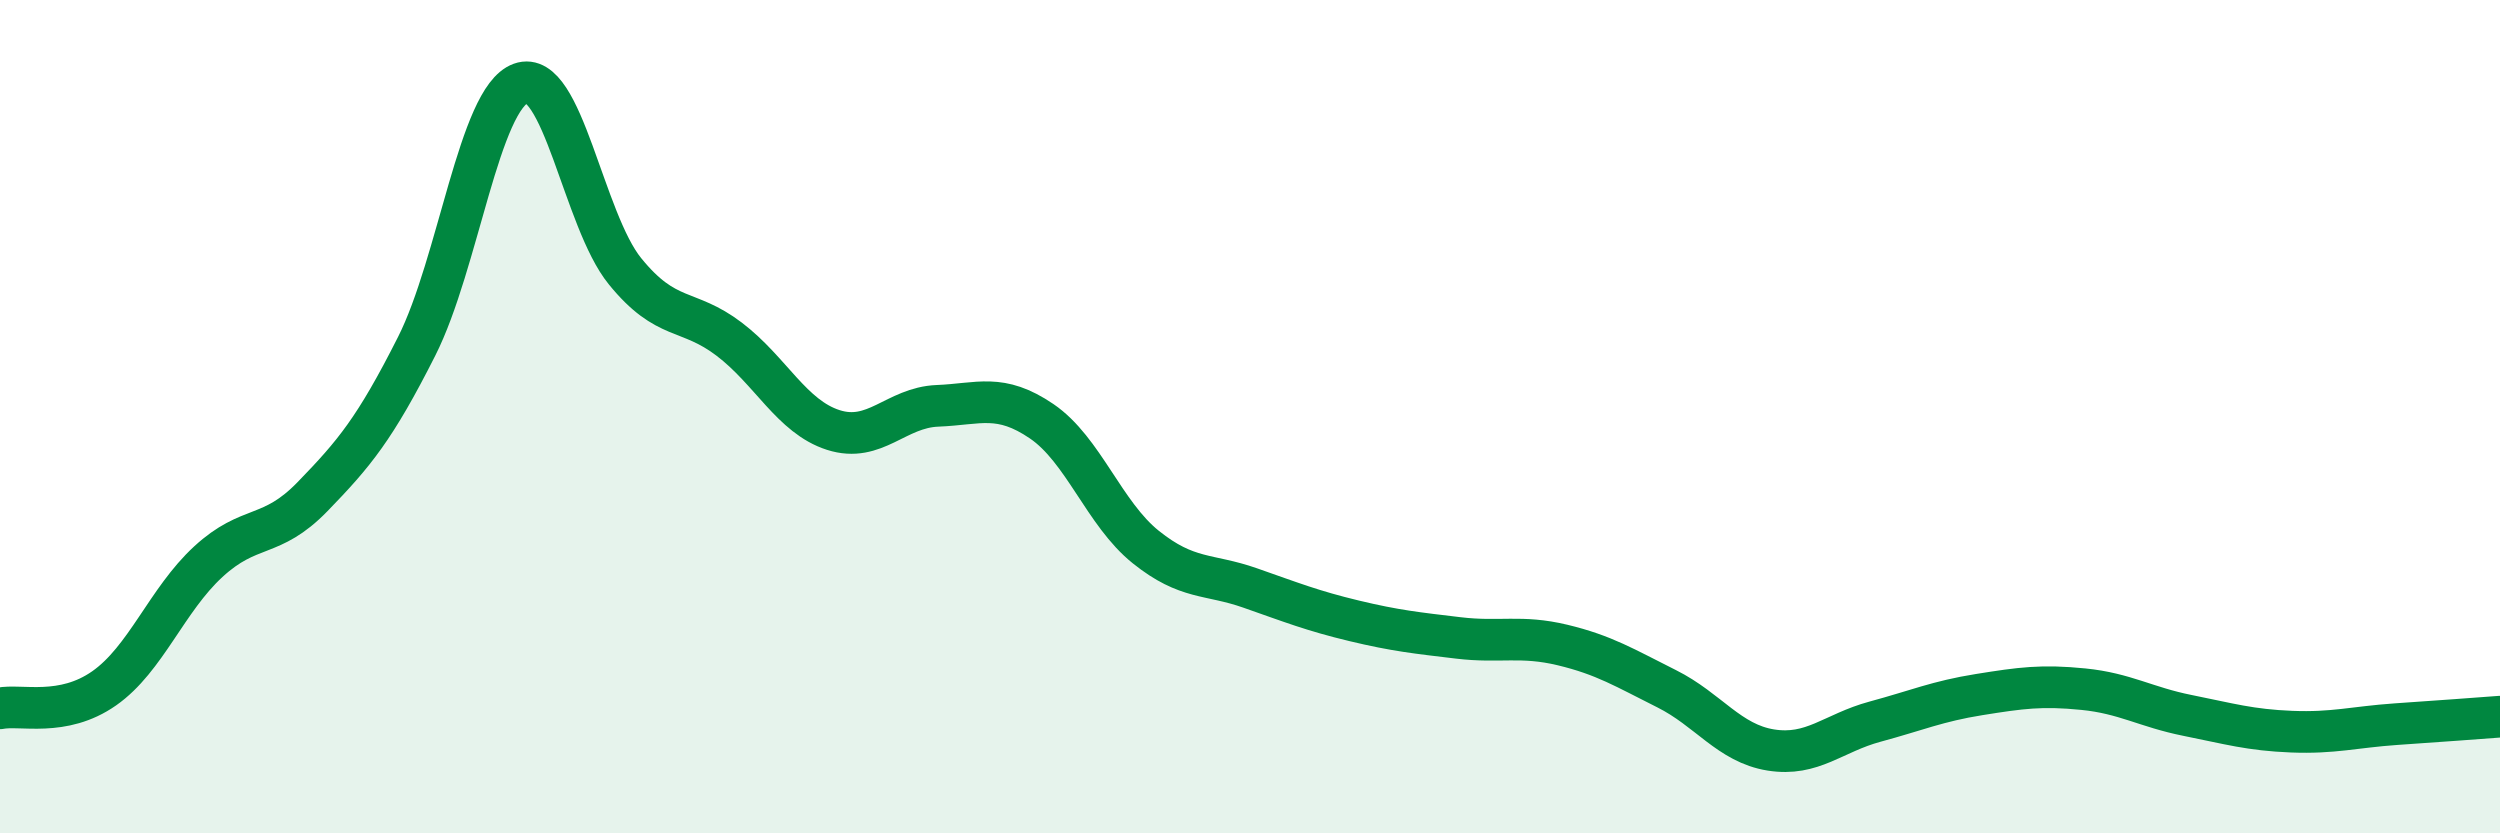
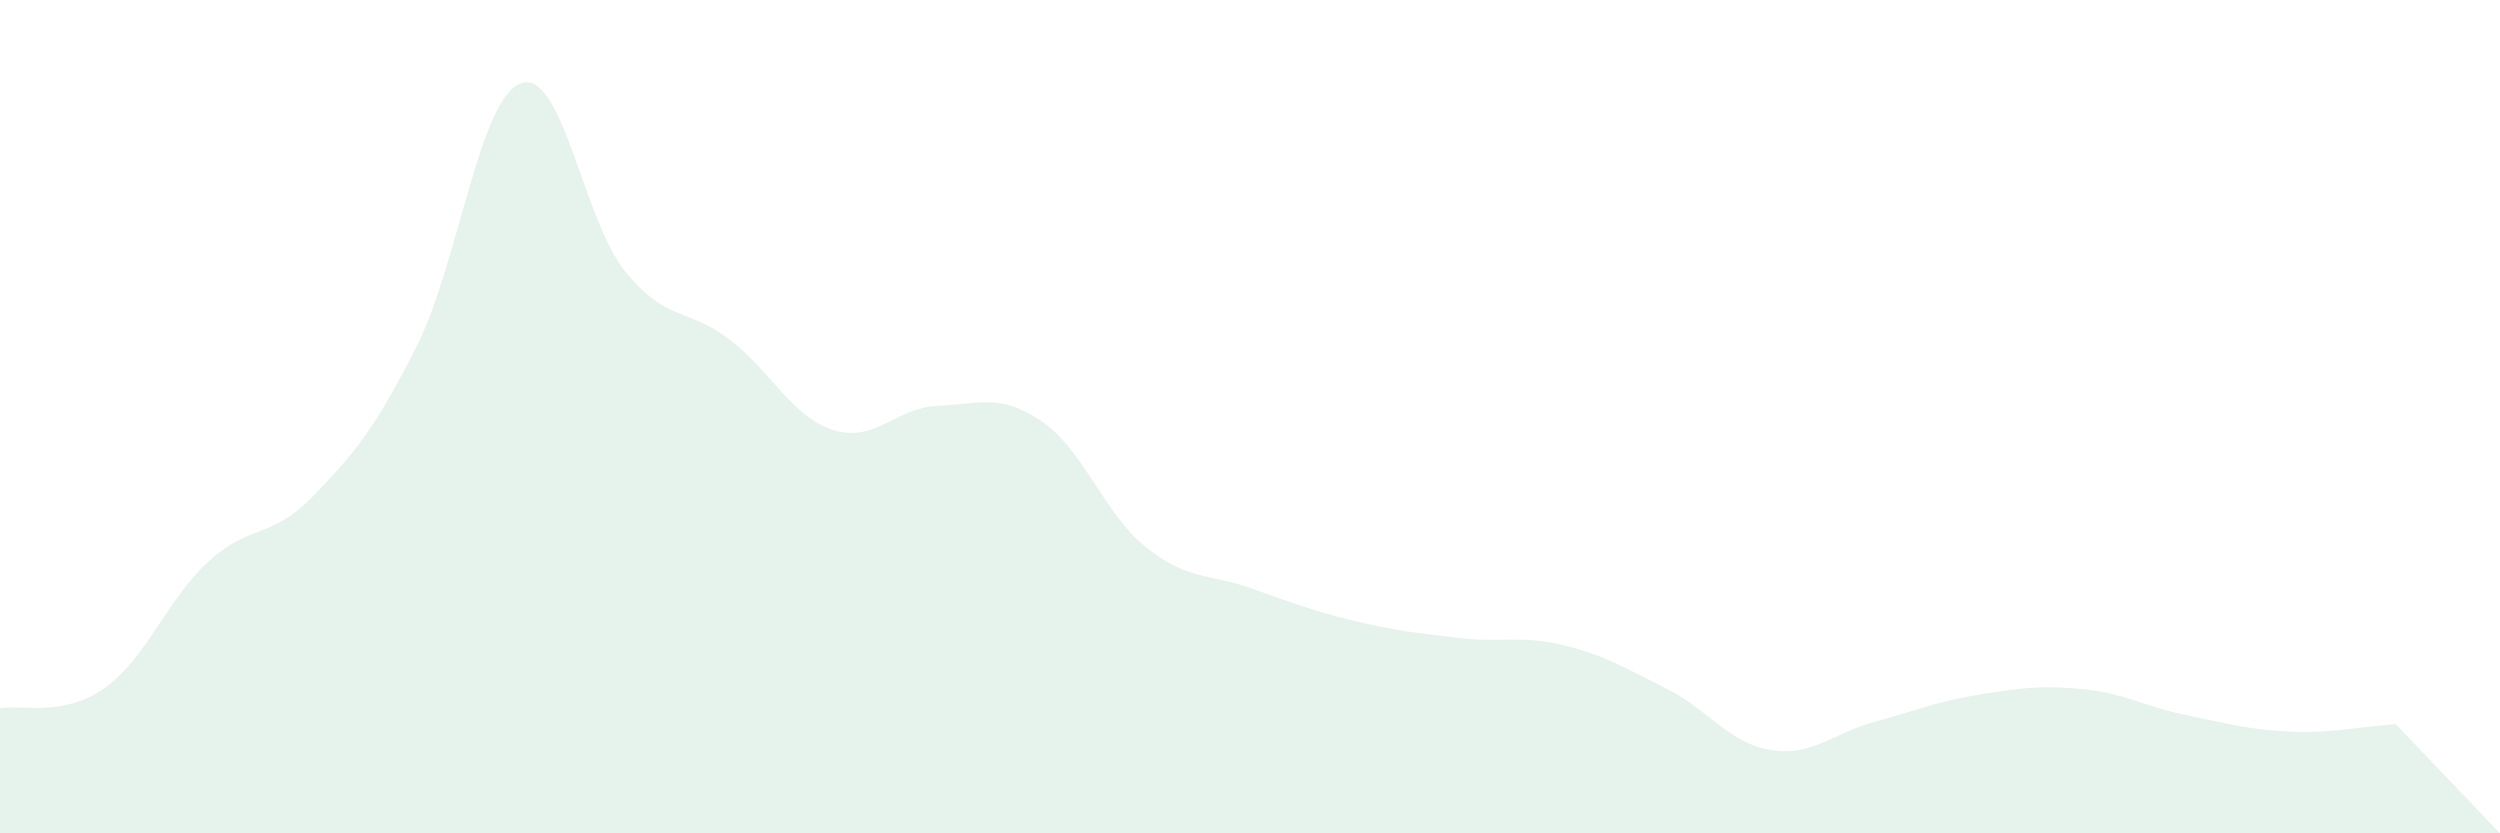
<svg xmlns="http://www.w3.org/2000/svg" width="60" height="20" viewBox="0 0 60 20">
-   <path d="M 0,17 C 0.5,16.9 1.5,17.22 2.5,16.52 C 3.5,15.82 4,14.4 5,13.48 C 6,12.56 6.5,12.95 7.5,11.92 C 8.5,10.89 9,10.29 10,8.31 C 11,6.33 11.5,2.36 12.5,2 C 13.5,1.64 14,5.28 15,6.51 C 16,7.74 16.5,7.38 17.5,8.14 C 18.5,8.9 19,10 20,10.32 C 21,10.64 21.5,9.78 22.5,9.74 C 23.5,9.7 24,9.43 25,10.11 C 26,10.79 26.5,12.33 27.5,13.13 C 28.5,13.93 29,13.76 30,14.11 C 31,14.46 31.5,14.66 32.5,14.9 C 33.5,15.14 34,15.19 35,15.31 C 36,15.43 36.5,15.24 37.5,15.48 C 38.5,15.72 39,16.03 40,16.53 C 41,17.03 41.5,17.84 42.5,18 C 43.5,18.16 44,17.59 45,17.32 C 46,17.05 46.5,16.83 47.5,16.67 C 48.5,16.51 49,16.44 50,16.54 C 51,16.64 51.5,16.97 52.5,17.17 C 53.5,17.37 54,17.52 55,17.56 C 56,17.6 56.5,17.45 57.5,17.38 C 58.5,17.31 59.5,17.24 60,17.2L60 20L0 20Z" fill="#008740" opacity="0.1" stroke-linecap="round" stroke-linejoin="round" />
-   <path d="M 0,17 C 0.5,16.9 1.5,17.22 2.5,16.52 C 3.5,15.82 4,14.4 5,13.48 C 6,12.56 6.5,12.95 7.5,11.92 C 8.5,10.89 9,10.29 10,8.31 C 11,6.33 11.5,2.36 12.5,2 C 13.5,1.64 14,5.28 15,6.51 C 16,7.74 16.5,7.38 17.5,8.14 C 18.5,8.9 19,10 20,10.32 C 21,10.64 21.5,9.78 22.5,9.74 C 23.5,9.7 24,9.43 25,10.11 C 26,10.79 26.5,12.33 27.5,13.13 C 28.5,13.93 29,13.76 30,14.11 C 31,14.46 31.5,14.66 32.5,14.9 C 33.5,15.14 34,15.19 35,15.31 C 36,15.43 36.5,15.24 37.5,15.48 C 38.5,15.72 39,16.03 40,16.53 C 41,17.03 41.5,17.84 42.5,18 C 43.5,18.16 44,17.59 45,17.32 C 46,17.05 46.5,16.83 47.5,16.67 C 48.5,16.51 49,16.44 50,16.54 C 51,16.64 51.5,16.97 52.5,17.17 C 53.5,17.37 54,17.52 55,17.56 C 56,17.6 56.5,17.45 57.5,17.38 C 58.5,17.31 59.5,17.24 60,17.2" stroke="#008740" stroke-width="1" fill="none" stroke-linecap="round" stroke-linejoin="round" />
+   <path d="M 0,17 C 0.5,16.9 1.5,17.22 2.5,16.52 C 3.5,15.82 4,14.4 5,13.48 C 6,12.56 6.5,12.95 7.5,11.92 C 8.5,10.89 9,10.29 10,8.31 C 11,6.33 11.5,2.36 12.5,2 C 13.5,1.64 14,5.28 15,6.51 C 16,7.74 16.5,7.38 17.5,8.14 C 18.5,8.9 19,10 20,10.32 C 21,10.64 21.5,9.78 22.5,9.74 C 23.5,9.7 24,9.43 25,10.11 C 26,10.79 26.5,12.33 27.5,13.13 C 28.5,13.93 29,13.76 30,14.11 C 31,14.46 31.5,14.66 32.5,14.9 C 33.5,15.14 34,15.19 35,15.31 C 36,15.43 36.5,15.24 37.5,15.48 C 38.5,15.72 39,16.03 40,16.53 C 41,17.03 41.5,17.84 42.5,18 C 43.5,18.16 44,17.59 45,17.32 C 46,17.05 46.5,16.83 47.5,16.67 C 48.5,16.51 49,16.44 50,16.54 C 51,16.64 51.5,16.97 52.5,17.17 C 53.5,17.37 54,17.52 55,17.56 C 56,17.6 56.5,17.45 57.5,17.38 L60 20L0 20Z" fill="#008740" opacity="0.1" stroke-linecap="round" stroke-linejoin="round" />
</svg>